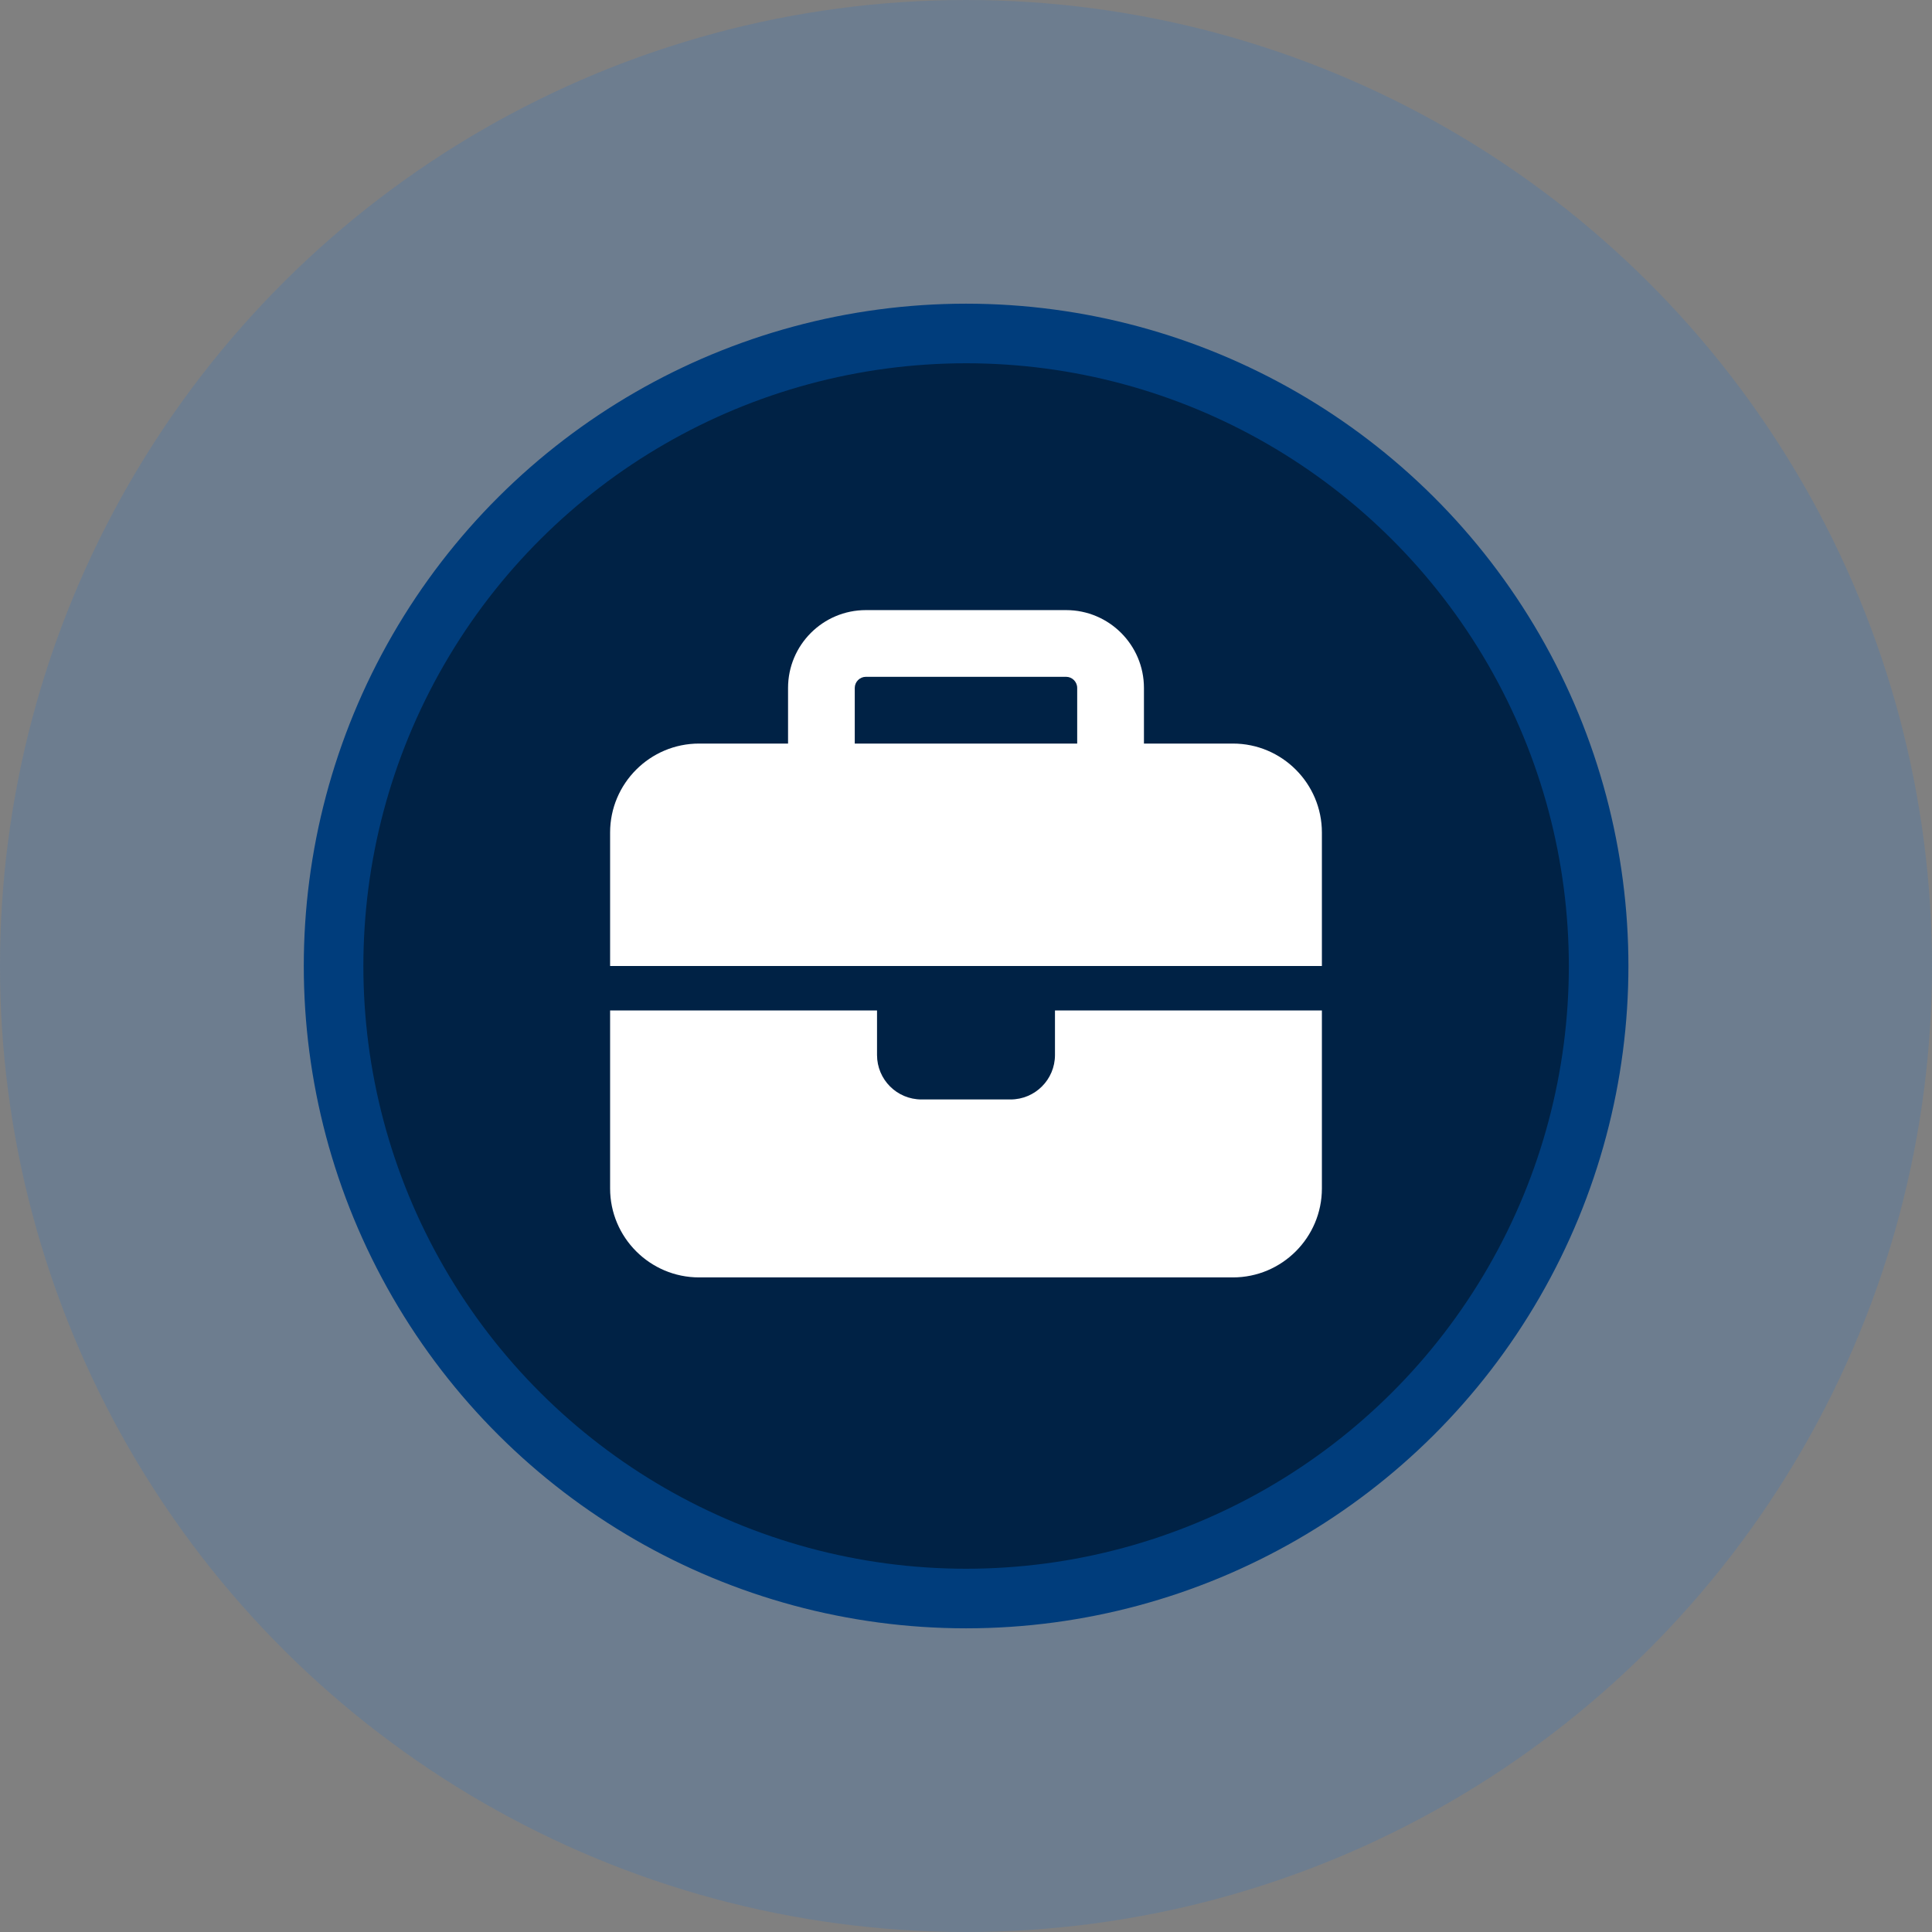
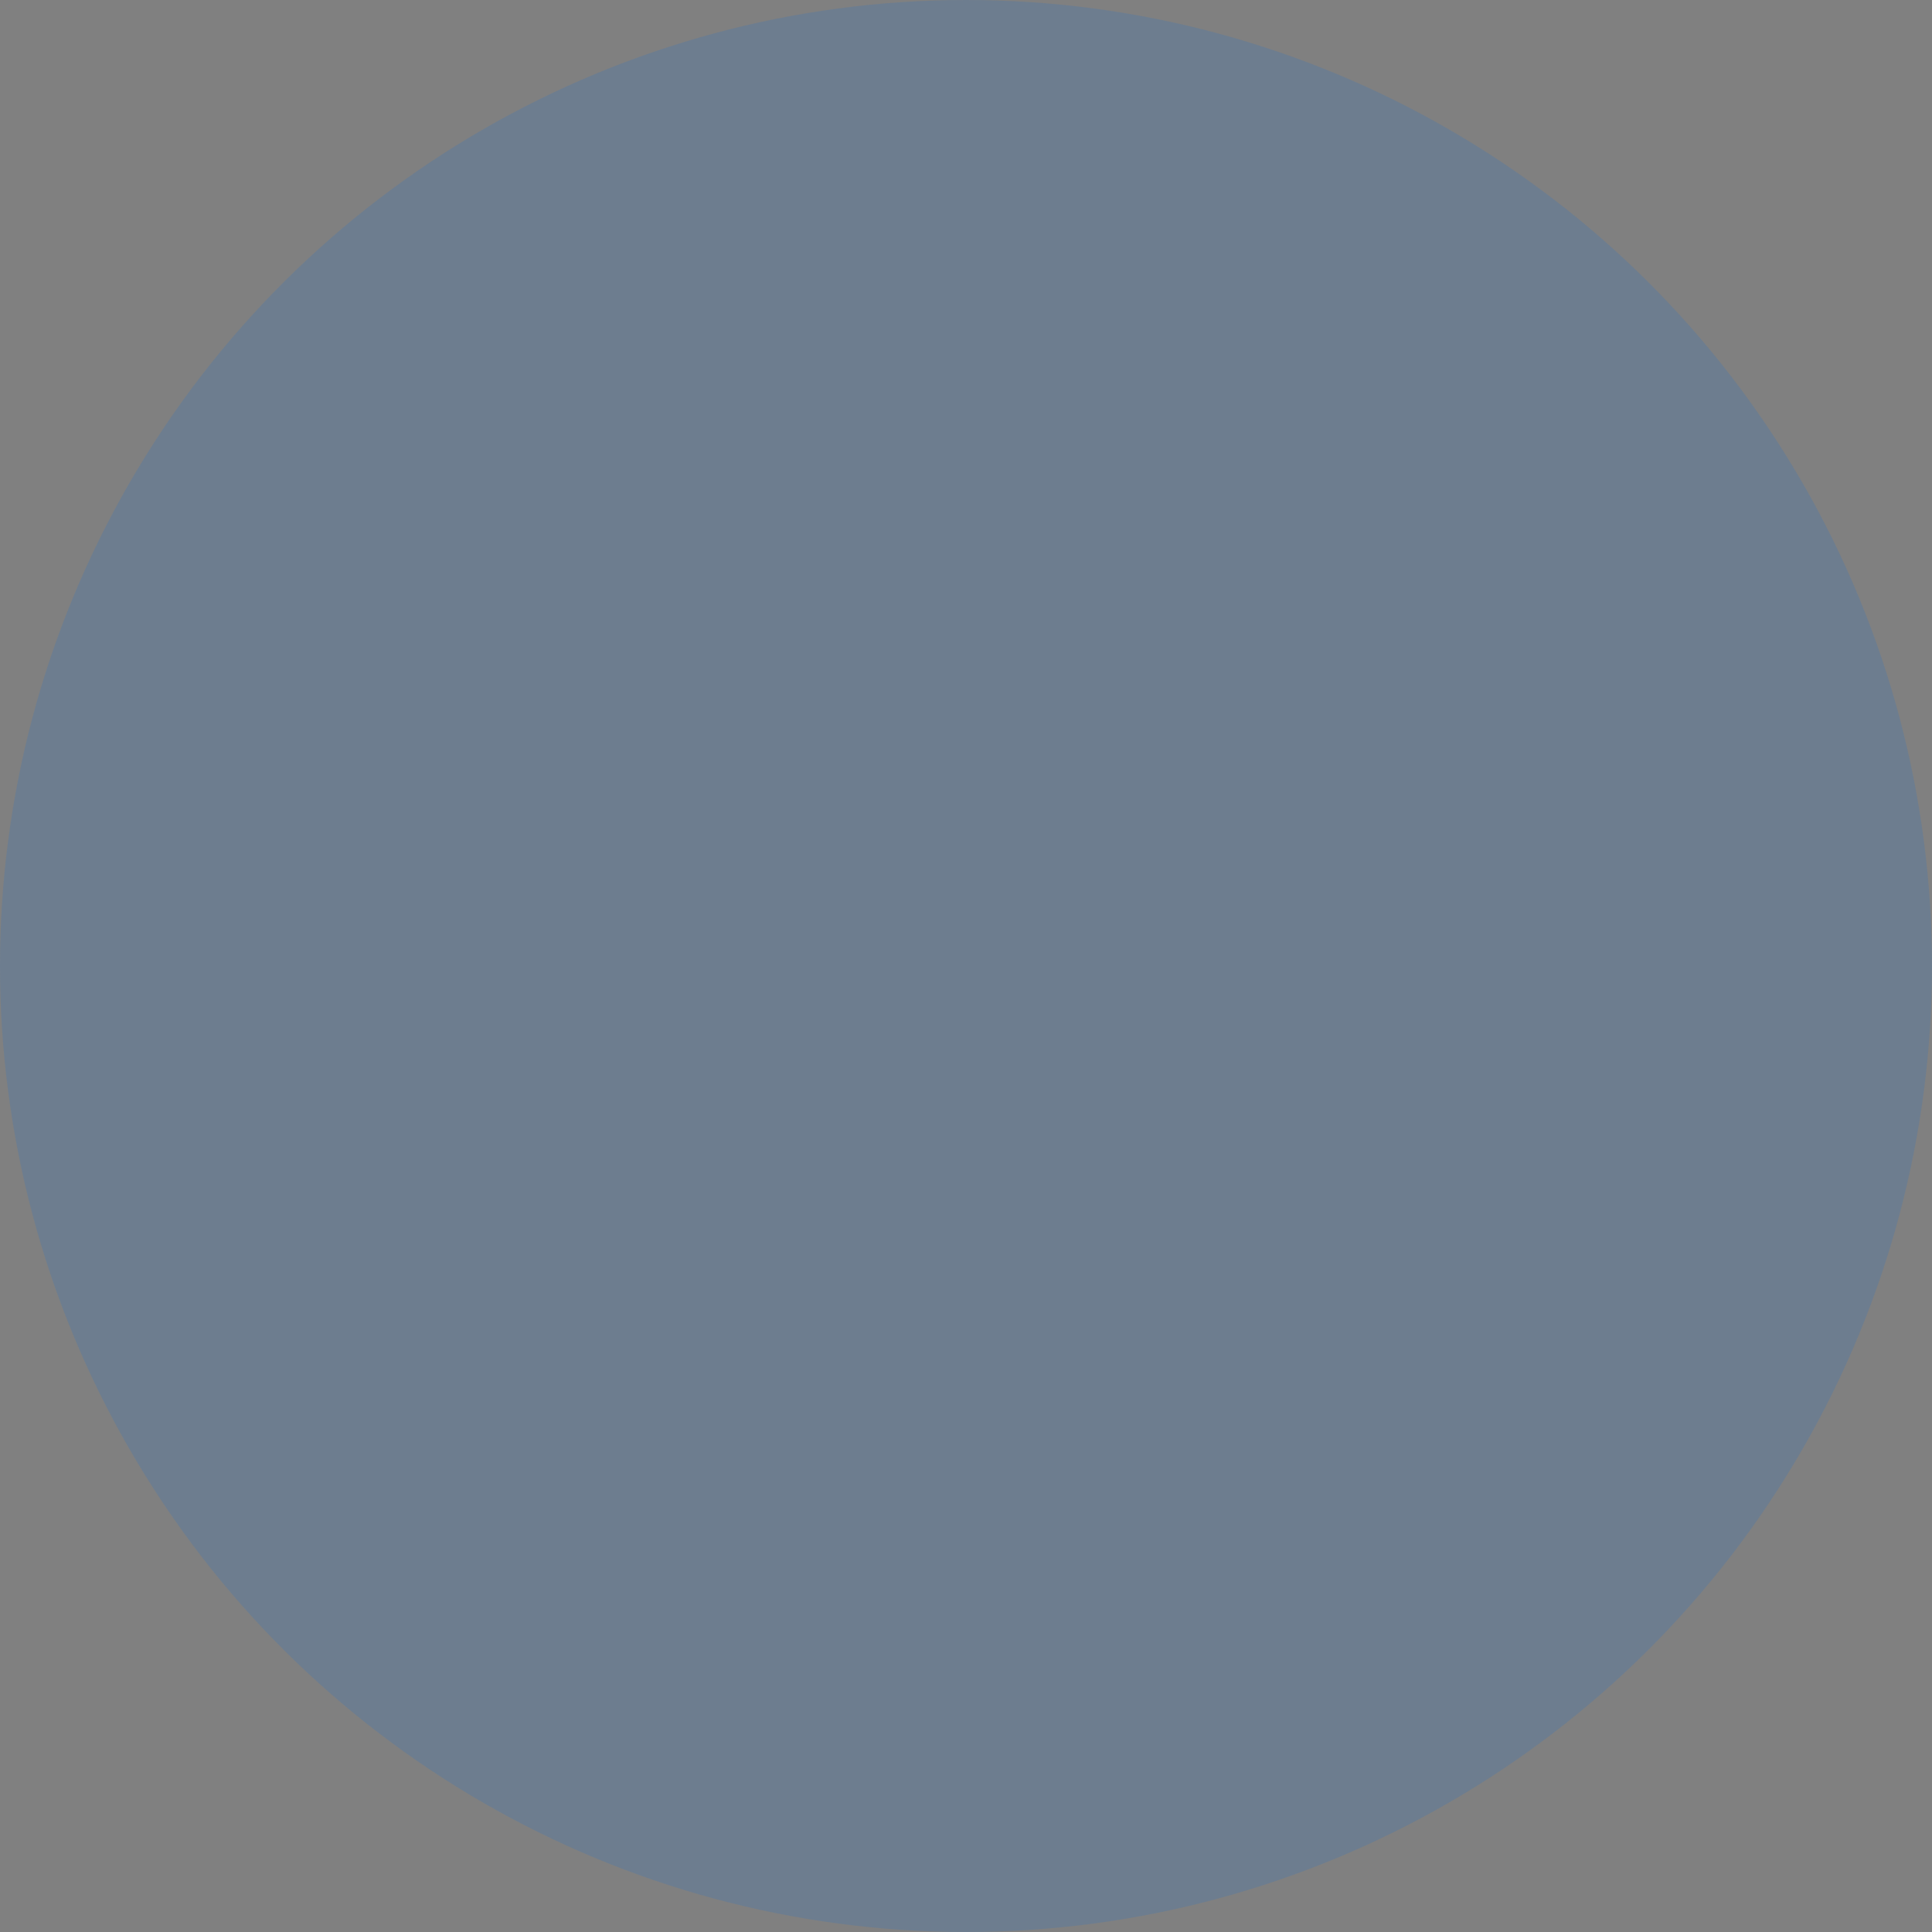
<svg xmlns="http://www.w3.org/2000/svg" width="38" height="38" viewBox="0 0 38 38" fill="none">
  <rect x="0" y="0" width="38" height="38" fill="#808080" stroke="none" />
  <circle cx="19" cy="19" r="19" transform="matrix(-4.37114e-08 -1 -1 4.37114e-08 38 38)" fill="#2674CF" fill-opacity="0.2" />
-   <circle cx="11.855" cy="11.855" r="12.441" transform="matrix(-4.37114e-08 -1 -1 4.37114e-08 30.857 30.855)" fill="#002245" stroke="#003D7C" stroke-width="1.172" />
-   <path d="M17.031 13.312H20.969C21.089 13.312 21.187 13.411 21.187 13.531V14.625H16.812V13.531C16.812 13.411 16.911 13.312 17.031 13.312ZM15.5 13.531V14.625H13.75C12.785 14.625 12 15.41 12 16.375V19H17.25H20.75H26V16.375C26 15.41 25.215 14.625 24.25 14.625H22.5V13.531C22.5 12.686 21.814 12 20.969 12H17.031C16.186 12 15.5 12.686 15.5 13.531ZM26 19.875H20.75V20.75C20.75 21.234 20.359 21.625 19.875 21.625H18.125C17.641 21.625 17.25 21.234 17.25 20.75V19.875H12V23.375C12 24.34 12.785 25.125 13.75 25.125H24.25C25.215 25.125 26 24.34 26 23.375V19.875Z" fill="white" />
</svg>